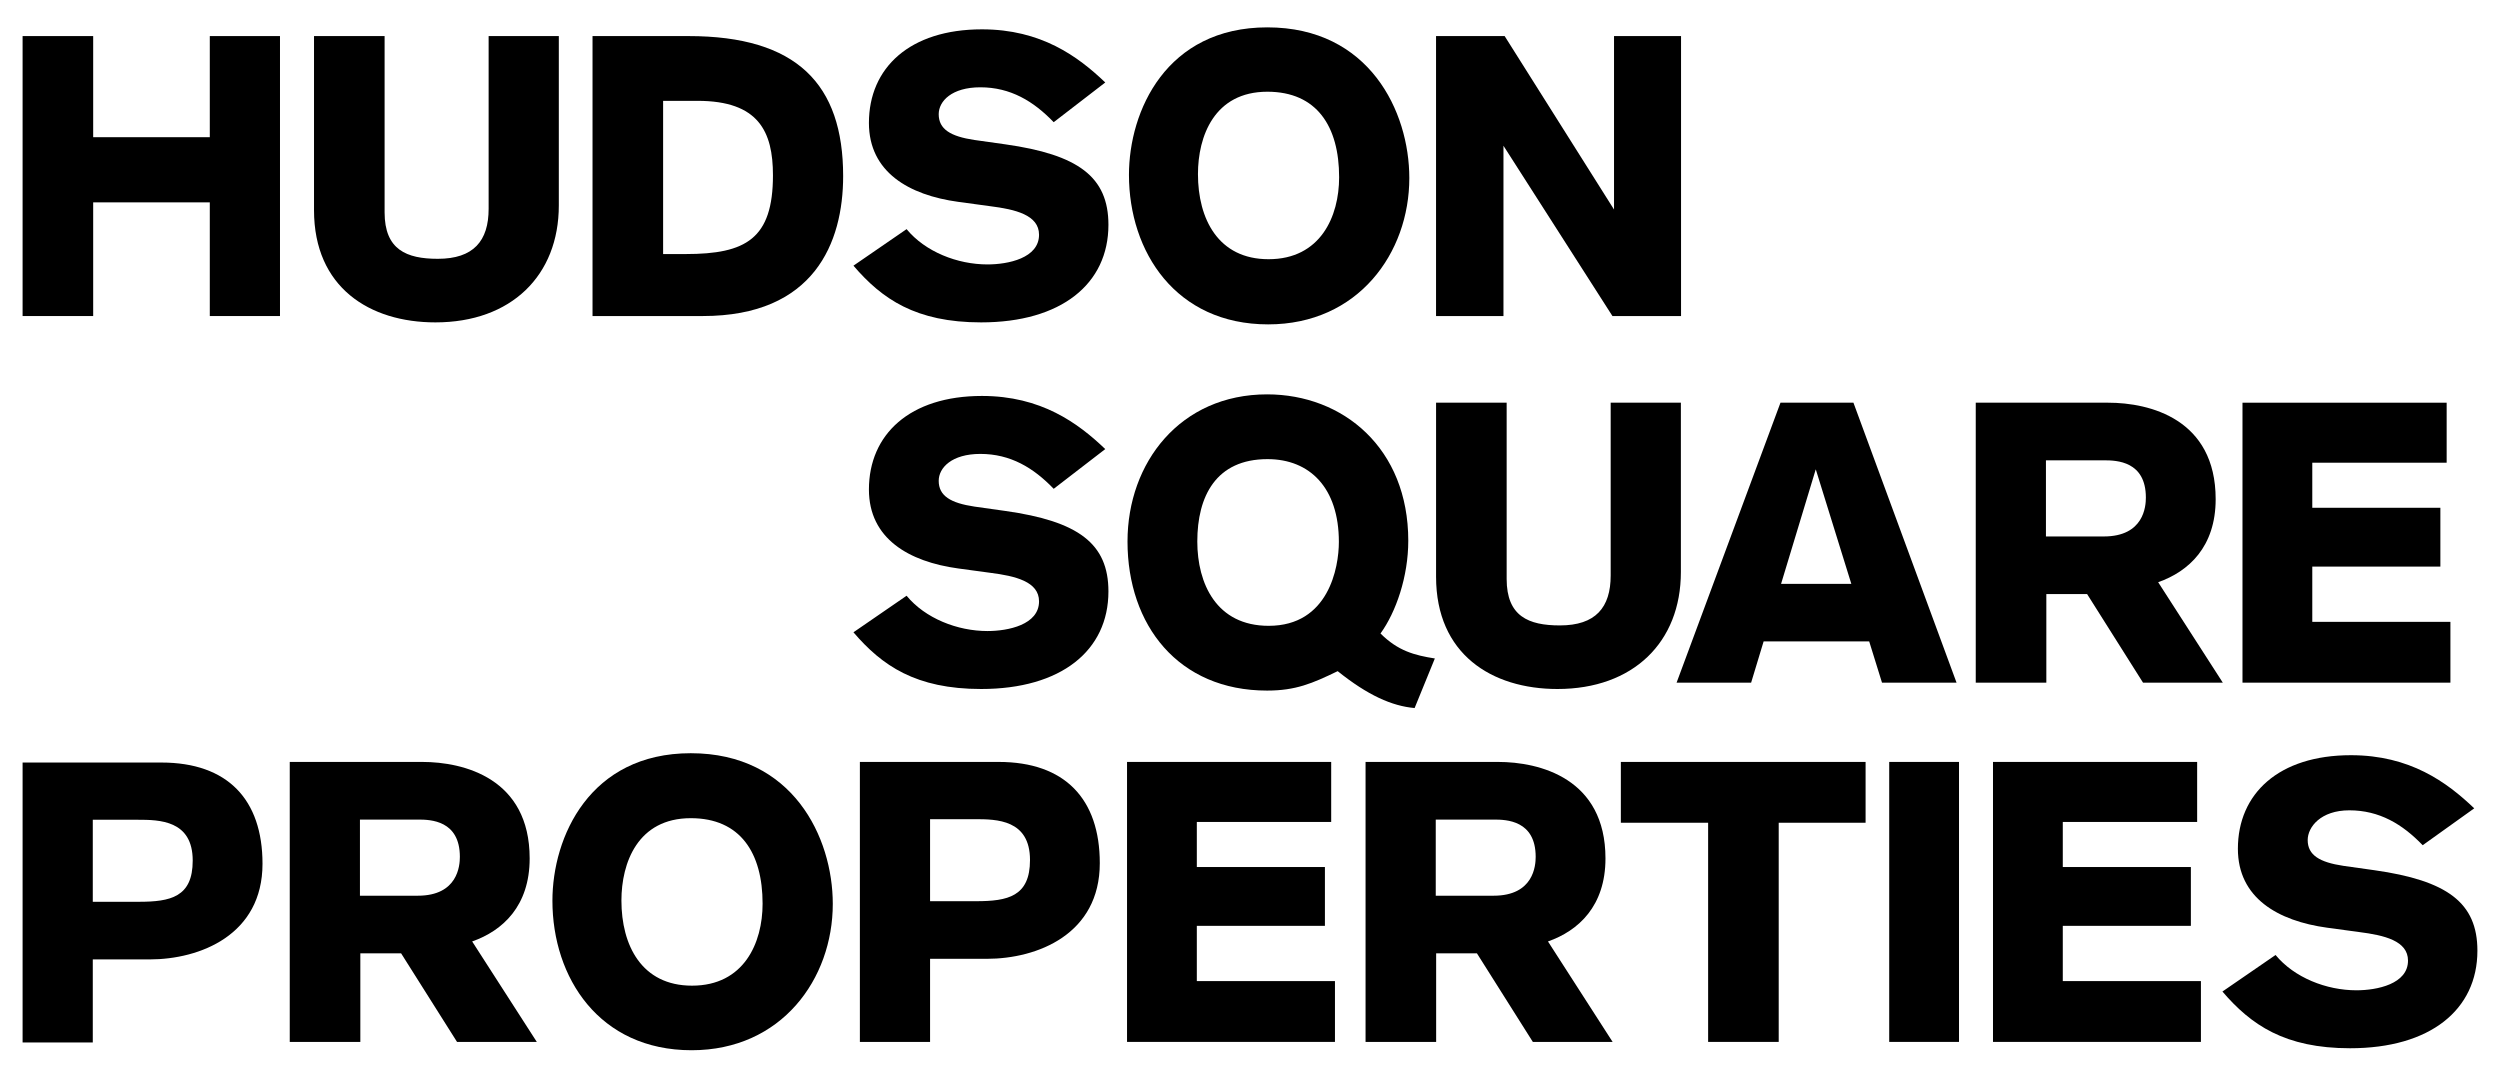
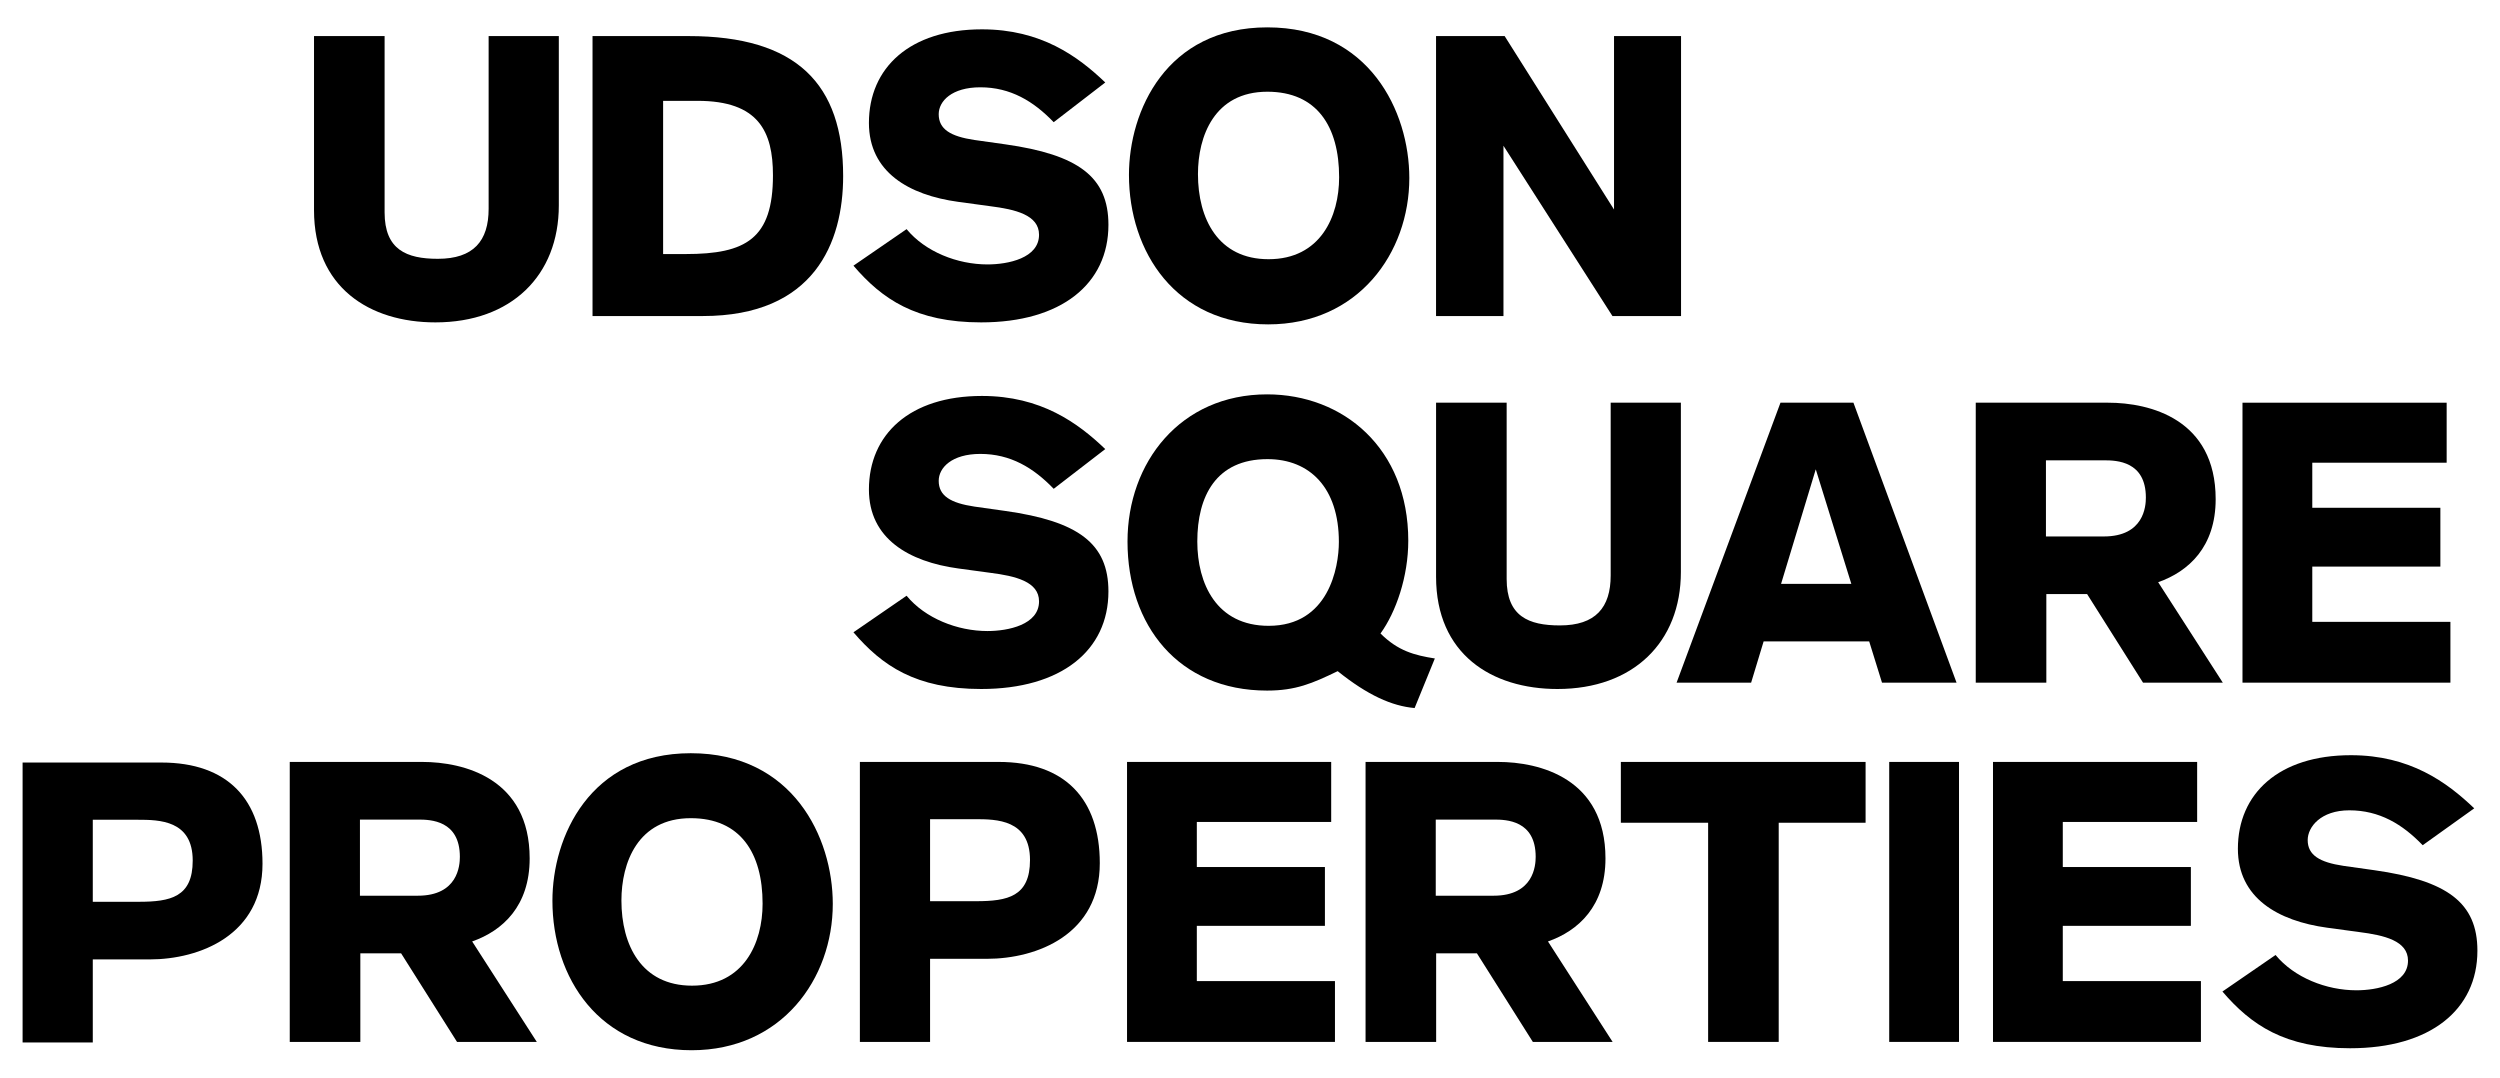
<svg xmlns="http://www.w3.org/2000/svg" width="290px" height="125px" viewBox="0 0 290 125" version="1.1">
  <title>HSP_LOGO_VERTICAL_BLACK</title>
  <g id="HSP_LOGO_VERTICAL_BLACK" stroke="none" stroke-width="1" fill="none" fill-rule="evenodd">
    <path d="M48.468,103.902 L41.753,103.902 L41.753,95.07 L48.514,95.07 C49.941,95.07 53.344,95.162 53.344,99.394 C53.344,100.406 53.114,103.902 48.468,103.902 Z M61.441,99.578 C61.441,90.286 53.805,88.384 48.974,88.384 L33.611,88.384 L33.611,120.861 L41.799,120.861 L41.799,110.588 L46.529,110.588 L53.015,120.861 L62.268,120.861 L54.771,109.208 C58.313,107.965 61.441,105.098 61.441,99.578 L61.441,99.578 Z" id="Fill-1" fill="#000000" />
-     <polyline id="Fill-2" fill="#000000" points="24.336 15.915 10.809 15.915 10.809 4.185 2.621 4.185 2.621 36.661 10.809 36.661 10.809 23.474 24.336 23.474 24.336 36.661 32.478 36.661 32.478 4.185 24.336 4.185 24.336 15.915" />
    <polyline id="Fill-3" fill="#000000" points="284.248 72.135 268.225 72.135 268.225 65.725 283.083 65.725 283.083 58.902 268.225 58.902 268.225 53.674 283.812 53.674 283.812 46.713 260.129 46.713 260.129 79.188 284.248 79.188 284.248 72.135" />
    <path d="M16.099,104.607 L10.763,104.607 L10.763,95.092 L15.961,95.092 C18.491,95.092 22.355,95.139 22.355,99.831 C22.355,104.063 19.779,104.607 16.099,104.607 Z M18.721,88.454 L2.621,88.454 L2.621,120.929 L10.763,120.929 L10.763,111.293 L17.341,111.293 C23.229,111.293 30.451,108.433 30.451,100.199 C30.451,92.747 26.403,88.454 18.721,88.454 L18.721,88.454 Z" id="Fill-4" fill="#000000" />
    <polyline id="Fill-5" fill="#000000" points="174.402 16.908 187.043 36.661 195.001 36.661 195.001 4.185 187.227 4.185 187.227 24.306 174.539 4.185 166.581 4.185 166.581 36.661 174.402 36.661 174.402 16.908" />
    <path d="M80.273,114.337 C74.43,114.337 72.085,109.66 72.085,104.462 C72.085,100.091 73.97,94.909 80.134,94.909 C85.884,94.909 88.461,98.942 88.461,104.83 C88.461,109.383 86.299,114.337 80.273,114.337 Z M80.134,87.373 C68.405,87.373 64.081,97.079 64.081,104.485 C64.081,113.409 69.509,121.827 80.226,121.827 C90.669,121.827 96.603,113.547 96.603,104.853 C96.603,97.125 91.957,87.373 80.134,87.373 L80.134,87.373 Z" id="Fill-6" fill="#000000" />
    <path d="M180.667,79.924 C189.453,79.924 194.982,74.496 194.982,66.354 L194.982,46.713 L186.839,46.713 L186.839,66.753 C186.839,70.479 185.083,72.549 180.944,72.549 C177.31,72.549 174.772,71.491 174.772,67.167 L174.772,46.713 L166.584,46.713 L166.584,66.906 C166.584,75.877 173.032,79.924 180.667,79.924" id="Fill-7" fill="#000000" />
    <path d="M147.013,10.64 C152.763,10.64 155.339,14.674 155.339,20.561 C155.339,25.115 153.177,30.068 147.151,30.068 C141.309,30.068 138.963,25.391 138.963,20.193 C138.963,15.823 140.849,10.64 147.013,10.64 Z M147.105,37.628 C157.547,37.628 163.481,29.347 163.481,20.653 C163.481,12.925 158.835,3.174 147.013,3.174 C135.283,3.174 130.959,12.88 130.959,20.285 C130.959,29.209 136.387,37.628 147.105,37.628 L147.105,37.628 Z" id="Fill-8" fill="#000000" />
    <path d="M50.51,37.397 C59.296,37.397 64.823,31.969 64.823,23.827 L64.823,4.185 L56.681,4.185 L56.681,24.226 C56.681,27.952 54.926,30.022 50.786,30.022 C47.152,30.022 44.614,28.964 44.614,24.64 L44.614,4.185 L36.426,4.185 L36.426,24.38 C36.426,33.349 42.874,37.397 50.51,37.397" id="Fill-9" fill="#000000" />
    <path d="M173.263,103.902 L166.547,103.902 L166.547,95.07 L173.309,95.07 C174.735,95.07 178.139,95.162 178.139,99.394 C178.139,100.406 177.908,103.902 173.263,103.902 Z M186.235,99.578 C186.235,90.286 178.599,88.384 173.769,88.384 L158.405,88.384 L158.405,120.861 L166.593,120.861 L166.593,110.588 L171.324,110.588 L177.809,120.861 L187.063,120.861 L179.565,109.208 C183.107,107.965 186.235,105.098 186.235,99.578 L186.235,99.578 Z" id="Fill-10" fill="#000000" />
    <polyline id="Fill-11" fill="#000000" points="188.019 95.438 198.143 95.438 198.143 120.861 206.33 120.861 206.33 95.438 216.408 95.438 216.408 88.384 188.019 88.384 188.019 95.438" />
    <path d="M206.603,67.732 L210.629,54.44 L214.755,67.732 L206.603,67.732 Z M214.999,46.713 L206.535,46.713 L194.484,79.188 L203.131,79.188 L204.58,74.406 L216.827,74.406 L218.312,79.188 L226.959,79.188 L214.999,46.713 L214.999,46.713 Z" id="Fill-12" fill="#000000" />
    <path d="M237.329,53.397 L244.091,53.397 C245.517,53.397 248.921,53.489 248.921,57.721 C248.921,58.733 248.691,62.229 244.045,62.229 L237.329,62.229 L237.329,53.397 Z M237.375,68.915 L242.106,68.915 L248.591,79.188 L257.845,79.188 L250.347,67.535 C253.889,66.293 257.017,63.425 257.017,57.905 C257.017,48.613 249.381,46.713 244.551,46.713 L229.187,46.713 L229.187,79.188 L237.375,79.188 L237.375,68.915 L237.375,68.915 Z" id="Fill-13" fill="#000000" />
    <polygon id="Fill-14" fill="#000000" points="219.149 120.861 227.245 120.861 227.245 88.384 219.149 88.384" />
    <path d="M275.419,100.943 L271.831,100.437 C269.072,100.023 267.692,99.195 267.692,97.447 C267.692,95.928 269.209,93.997 272.521,93.997 C276.017,93.997 278.685,95.607 281.032,98.045 L287.011,93.767 C283.837,90.731 279.559,87.603 272.705,87.603 C264.333,87.603 259.595,92.065 259.595,98.459 C259.595,104.163 264.241,106.831 269.946,107.613 L273.671,108.119 C276.57,108.487 279.329,109.131 279.329,111.431 C279.329,114.145 275.741,114.874 273.349,114.874 C269.853,114.874 266.127,113.401 263.965,110.779 L257.801,115.019 C261.114,118.882 265.023,121.597 272.614,121.597 C281.906,121.597 287.379,117.134 287.379,110.281 C287.379,104.715 283.883,102.139 275.419,100.943" id="Fill-15" fill="#000000" />
    <polyline id="Fill-16" fill="#000000" points="239.283 107.398 254.141 107.398 254.141 100.575 239.283 100.575 239.283 95.346 254.869 95.346 254.869 88.384 231.187 88.384 231.187 120.861 255.307 120.861 255.307 113.807 239.283 113.807 239.283 107.398" />
    <path d="M147.167,72.595 C141.095,72.595 138.887,67.688 138.887,62.812 C138.887,57.568 141.05,53.259 147.03,53.259 C151.951,53.259 155.309,56.602 155.309,62.858 C155.309,65.848 154.114,72.595 147.167,72.595 Z M166.442,76.382 C164.095,76.014 162.163,75.509 160.139,73.484 C161.933,71 163.36,66.906 163.36,62.72 C163.36,52.003 155.816,45.746 146.984,45.746 C136.909,45.746 130.791,53.658 130.791,62.812 C130.791,72.518 136.679,80.108 146.984,80.108 C150.295,80.108 152.228,79.28 155.171,77.854 C158.667,80.66 161.473,81.902 164.095,82.133 L166.442,76.382 L166.442,76.382 Z" id="Fill-17" fill="#000000" />
    <path d="M79.543,29.47 L76.921,29.47 L76.921,11.698 L80.923,11.698 C88.007,11.698 89.663,15.271 89.663,20.331 C89.663,27.691 86.535,29.47 79.543,29.47 Z M79.865,4.185 L68.733,4.185 L68.733,36.661 L81.521,36.661 C94.447,36.661 97.805,28.151 97.805,20.424 C97.805,9.751 92.423,4.185 79.865,4.185 L79.865,4.185 Z" id="Fill-18" fill="#000000" />
    <path d="M116.618,59.27 L113.031,58.764 C110.27,58.35 108.89,57.522 108.89,55.774 C108.89,54.257 110.408,52.654 113.72,52.654 C117.217,52.654 119.885,54.263 122.23,56.702 L128.21,52.094 C125.036,49.058 120.759,45.93 113.905,45.93 C105.532,45.93 100.795,50.392 100.795,56.786 C100.795,62.49 105.44,65.158 111.144,65.94 L114.87,66.446 C117.768,66.814 120.529,67.459 120.529,69.758 C120.529,72.472 116.941,73.201 114.549,73.201 C111.053,73.201 107.326,71.728 105.164,69.106 L99,73.346 C102.312,77.211 106.222,79.924 113.812,79.924 C123.104,79.924 128.578,75.463 128.578,68.608 C128.578,63.043 125.082,60.466 116.618,59.27" id="Fill-19" fill="#000000" />
    <path d="M113.224,104.539 L107.888,104.539 L107.888,95.024 L113.086,95.024 C115.616,95.024 119.48,95.07 119.48,99.762 C119.48,103.994 116.904,104.539 113.224,104.539 Z M115.846,88.384 L99.746,88.384 L99.746,120.861 L107.888,120.861 L107.888,111.223 L114.466,111.223 C120.354,111.223 127.576,108.364 127.576,100.13 C127.576,92.678 123.528,88.384 115.846,88.384 L115.846,88.384 Z" id="Fill-20" fill="#000000" />
    <polyline id="Fill-21" fill="#000000" points="138.831 107.398 153.69 107.398 153.69 100.575 138.831 100.575 138.831 95.346 154.418 95.346 154.418 88.384 130.736 88.384 130.736 120.861 154.855 120.861 154.855 113.807 138.831 113.807 138.831 107.398" />
    <path d="M116.618,16.743 L113.031,16.237 C110.27,15.823 108.89,14.995 108.89,13.247 C108.89,11.729 110.408,10.127 113.72,10.127 C117.217,10.127 119.885,11.737 122.23,14.174 L128.211,9.567 C125.036,6.531 120.759,3.403 113.905,3.403 C105.532,3.403 100.795,7.865 100.795,14.26 C100.795,19.964 105.441,22.632 111.144,23.413 L114.87,23.92 C117.768,24.287 120.529,24.931 120.529,27.231 C120.529,29.945 116.941,30.674 114.549,30.674 C111.053,30.674 107.326,29.202 105.164,26.58 L99,30.819 C102.312,34.683 106.222,37.397 113.812,37.397 C123.104,37.397 128.578,32.935 128.578,26.081 C128.578,20.515 125.082,17.939 116.618,16.743" id="Fill-22" fill="#000000" />
  </g>
</svg>